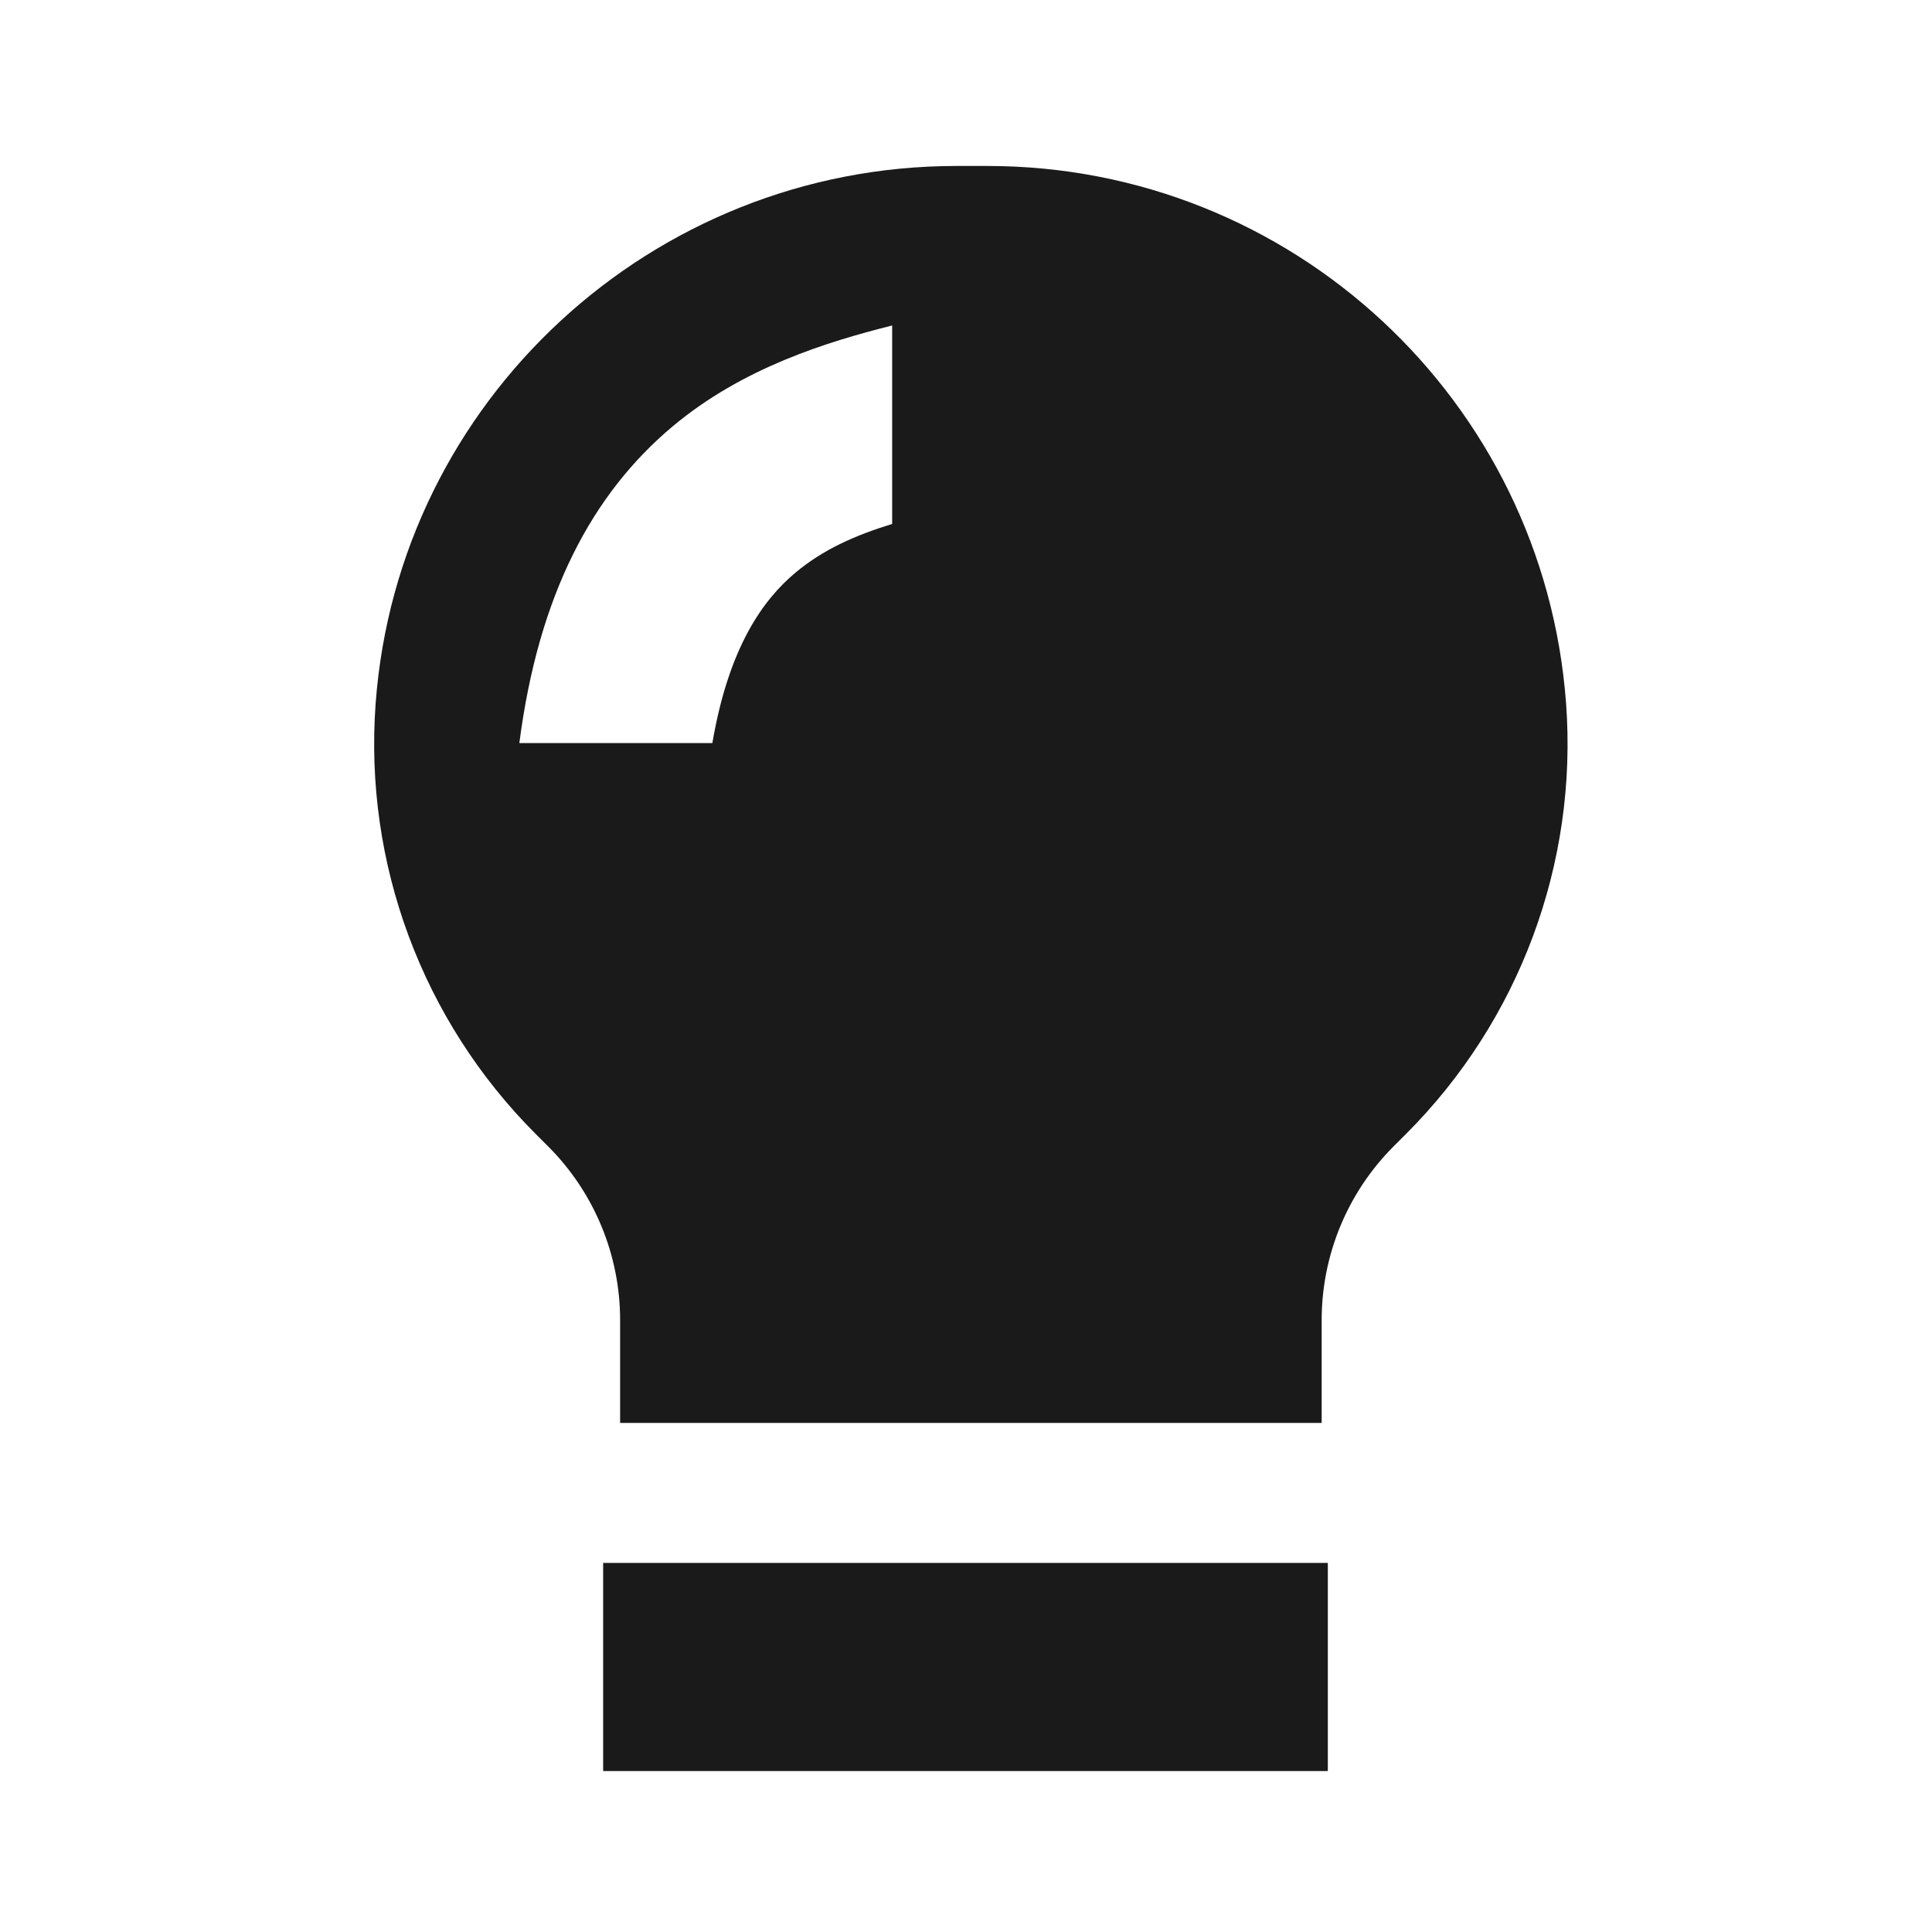
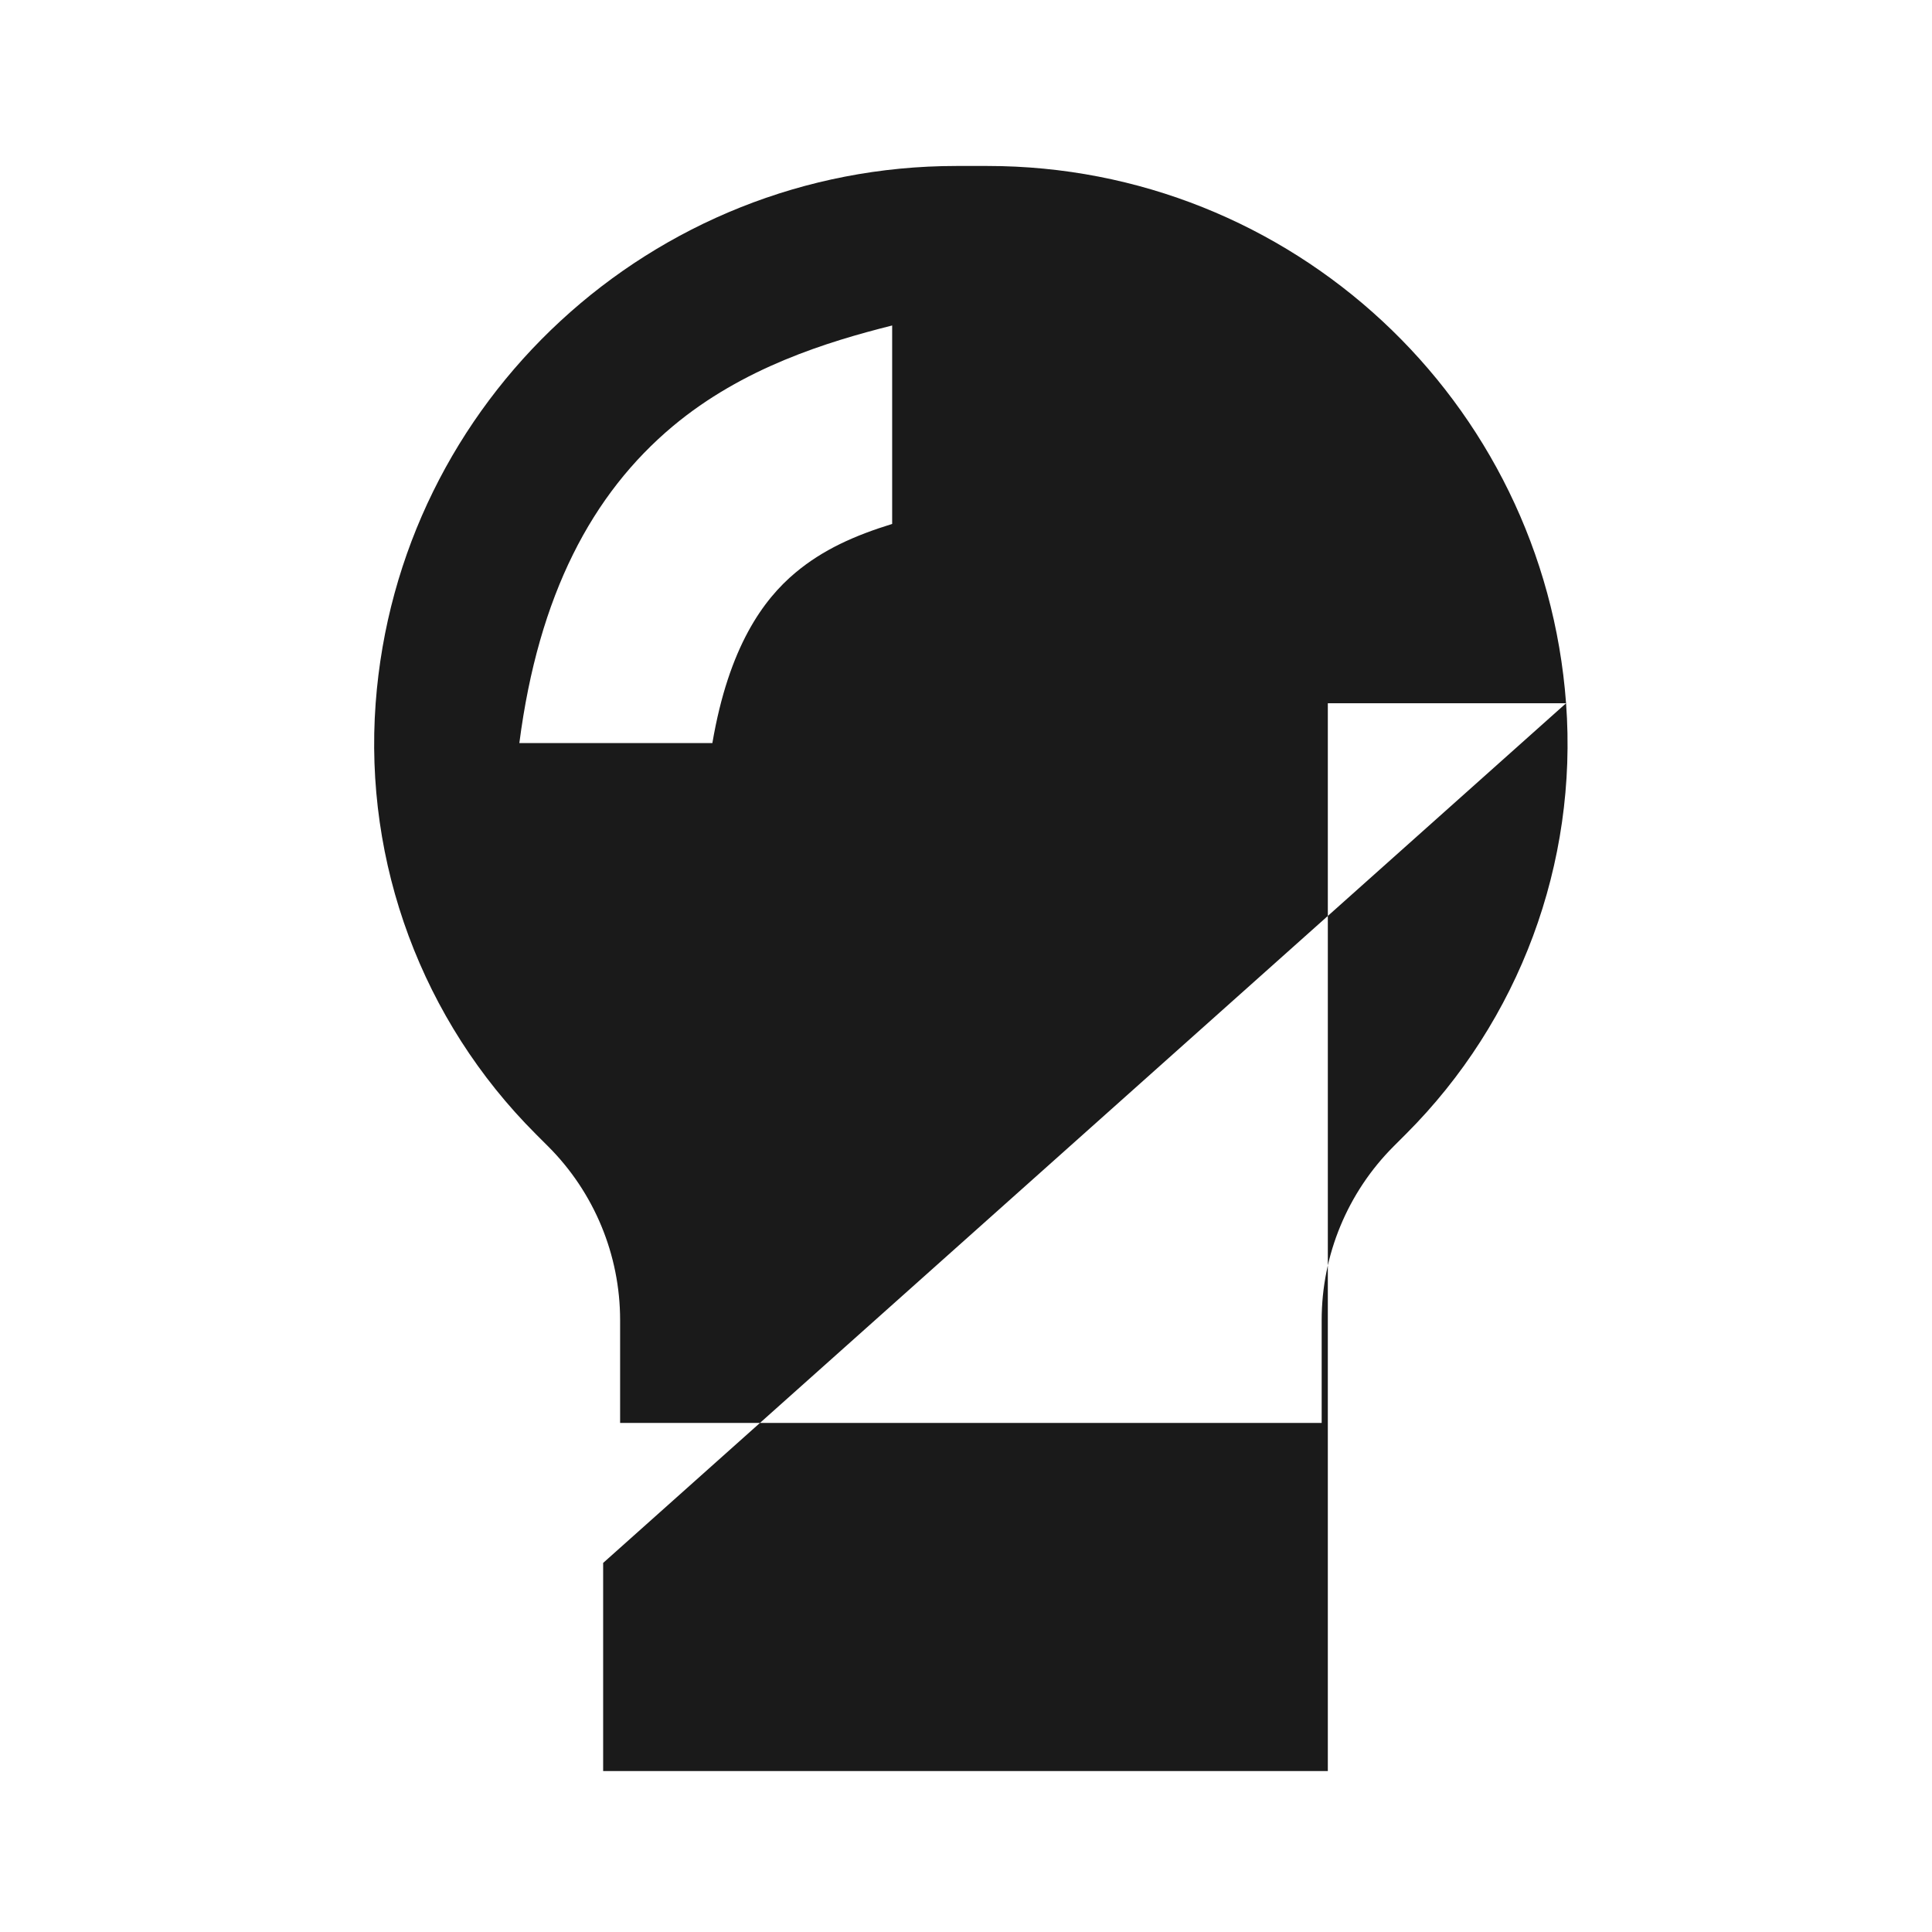
<svg xmlns="http://www.w3.org/2000/svg" width="32" height="32" viewBox="0 0 32 32" fill="none">
-   <path fill-rule="evenodd" clip-rule="evenodd" d="M25.939 11.648C25.567 6.63 21.388 2.749 16.356 2.749H15.839C10.807 2.749 6.594 6.63 6.222 11.648C6.026 14.298 6.993 16.902 8.872 18.781L9.078 18.987C9.842 19.75 10.271 20.786 10.271 21.865V23.568H21.891V21.865C21.891 20.786 22.32 19.75 23.083 18.987L23.289 18.781C25.168 16.902 26.135 14.298 25.939 11.648ZM9.99 25.887H21.993L21.993 29.334H9.99L9.99 25.887ZM14.777 8.678C14.156 8.87 13.633 9.102 13.175 9.485C12.643 9.93 12.071 10.712 11.799 12.308H8.602C8.919 9.853 9.807 8.178 11.146 7.058C12.303 6.091 13.691 5.664 14.777 5.391V8.678Z" fill="#1A1A1A" />
+   <path fill-rule="evenodd" clip-rule="evenodd" d="M25.939 11.648C25.567 6.63 21.388 2.749 16.356 2.749H15.839C10.807 2.749 6.594 6.63 6.222 11.648C6.026 14.298 6.993 16.902 8.872 18.781L9.078 18.987C9.842 19.75 10.271 20.786 10.271 21.865V23.568H21.891V21.865C21.891 20.786 22.32 19.75 23.083 18.987L23.289 18.781C25.168 16.902 26.135 14.298 25.939 11.648ZH21.993L21.993 29.334H9.99L9.99 25.887ZM14.777 8.678C14.156 8.87 13.633 9.102 13.175 9.485C12.643 9.93 12.071 10.712 11.799 12.308H8.602C8.919 9.853 9.807 8.178 11.146 7.058C12.303 6.091 13.691 5.664 14.777 5.391V8.678Z" fill="#1A1A1A" />
</svg>